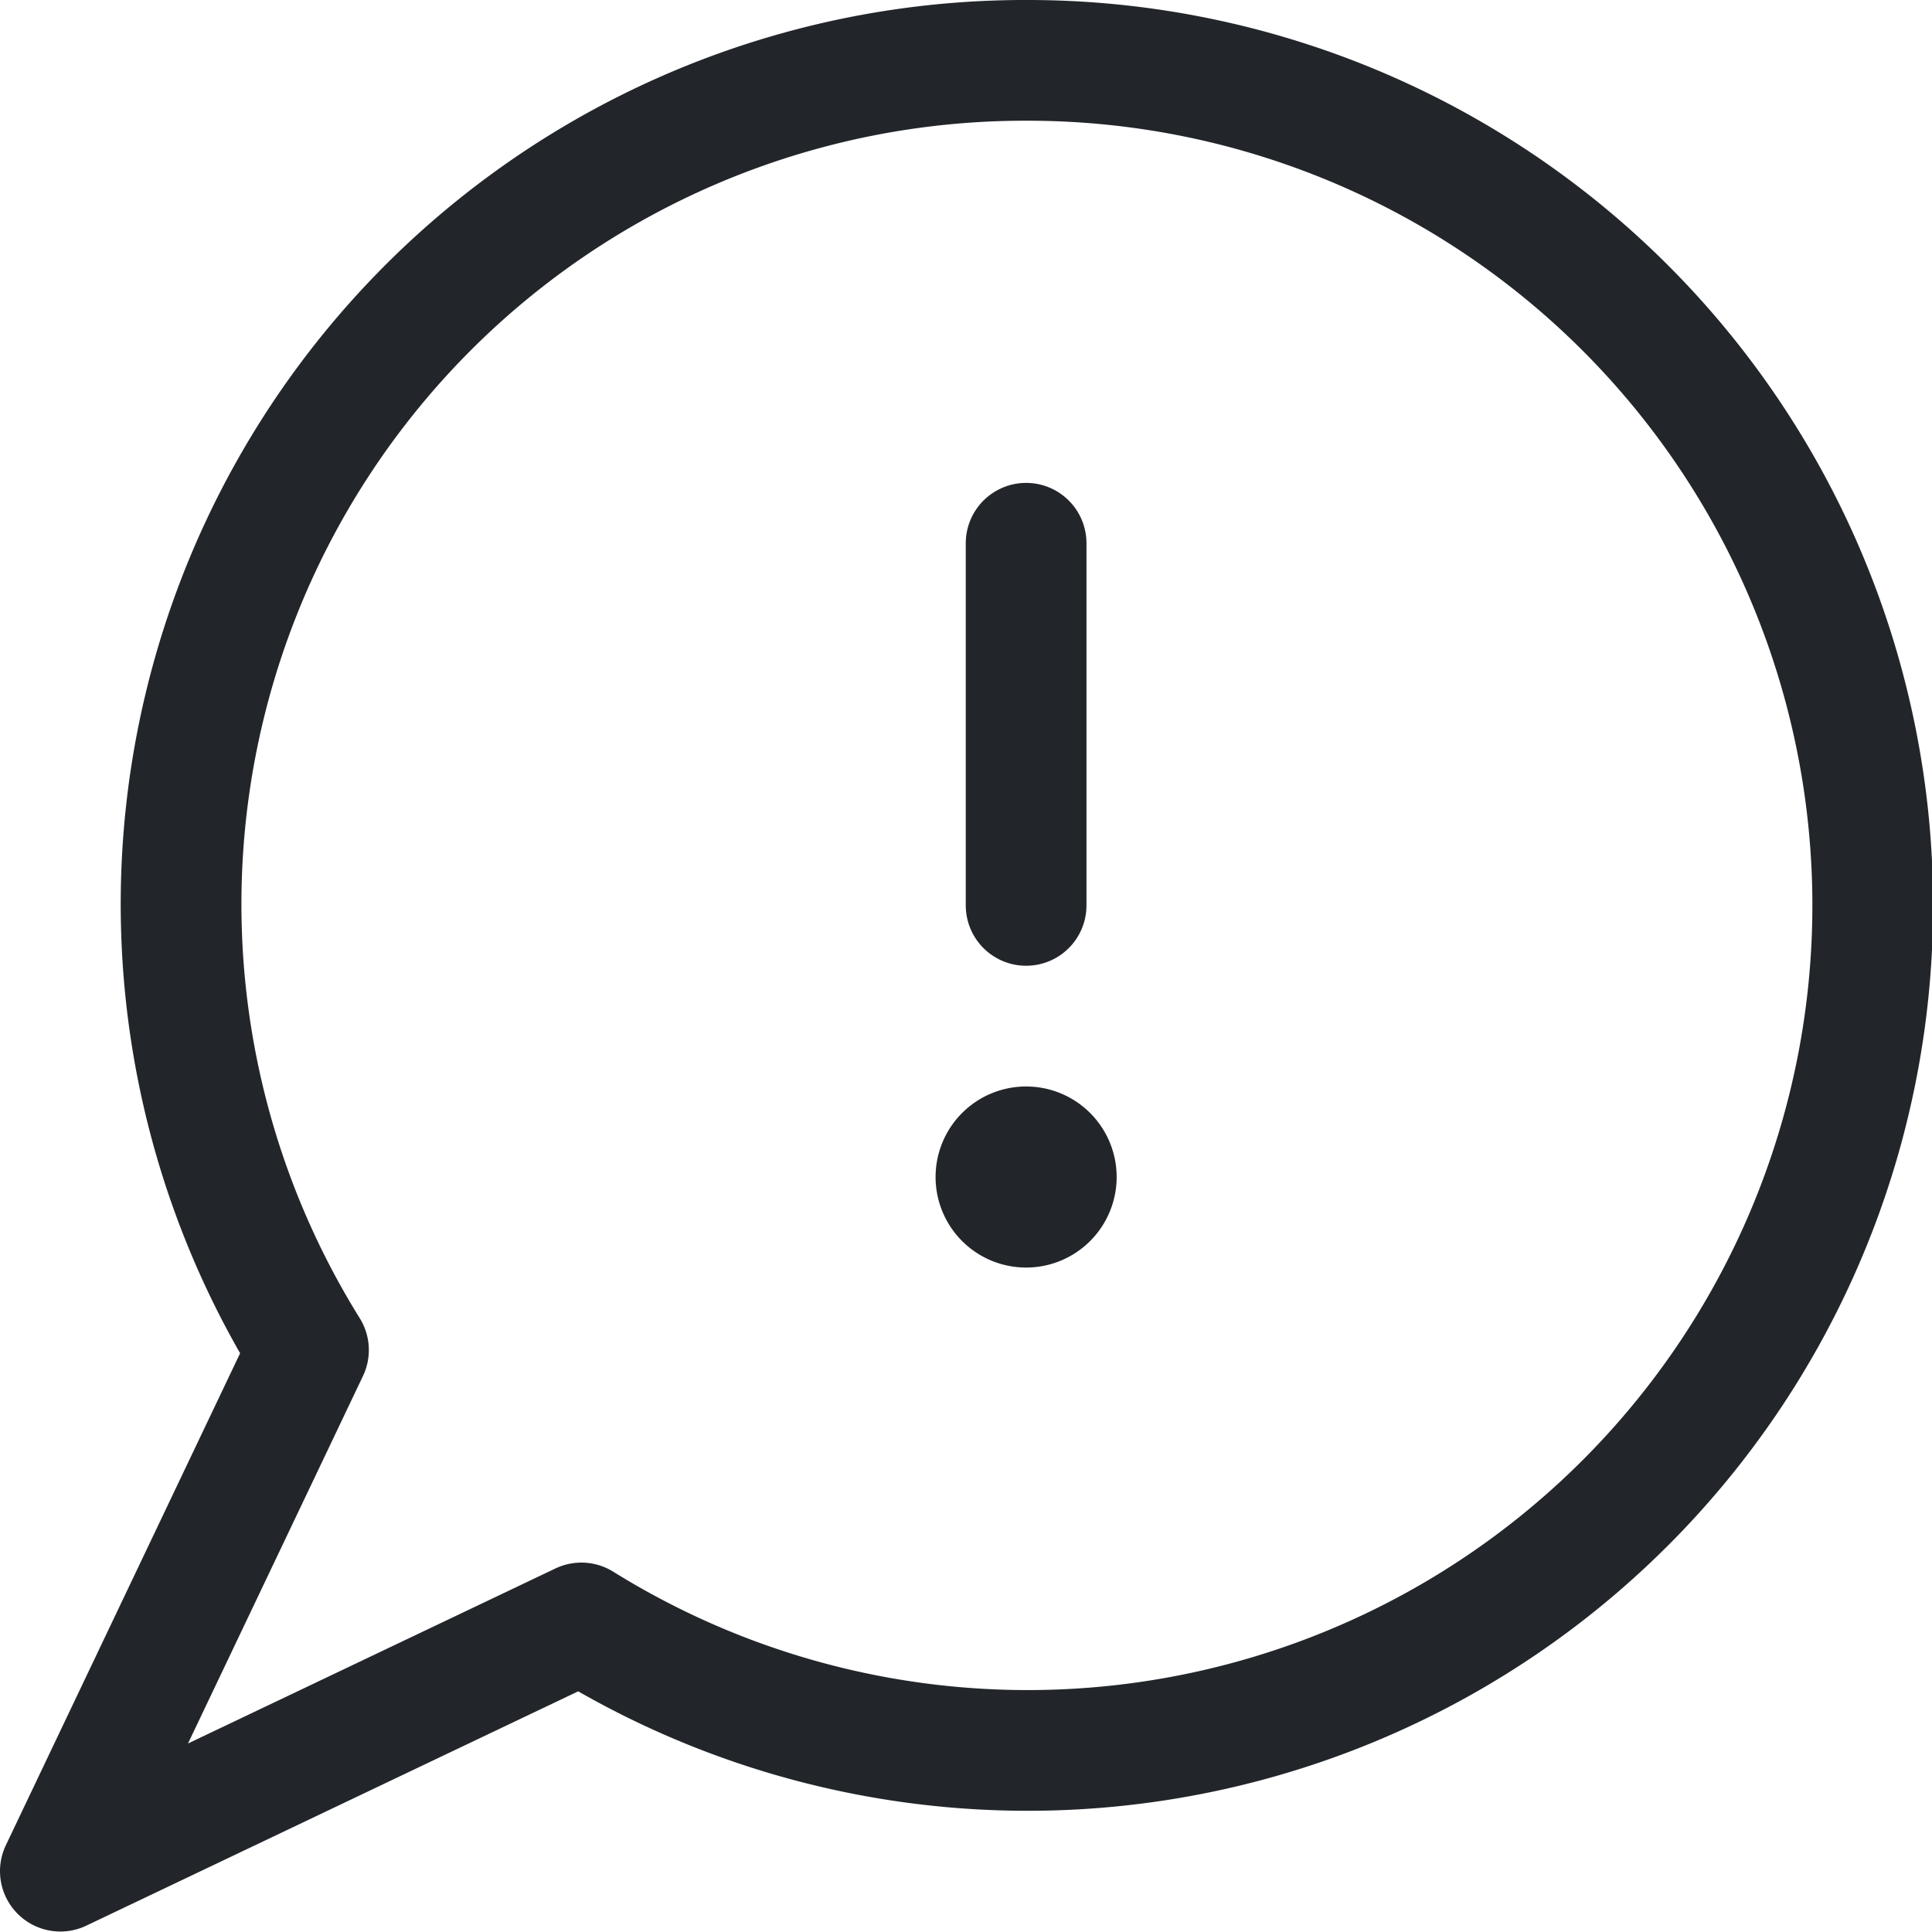
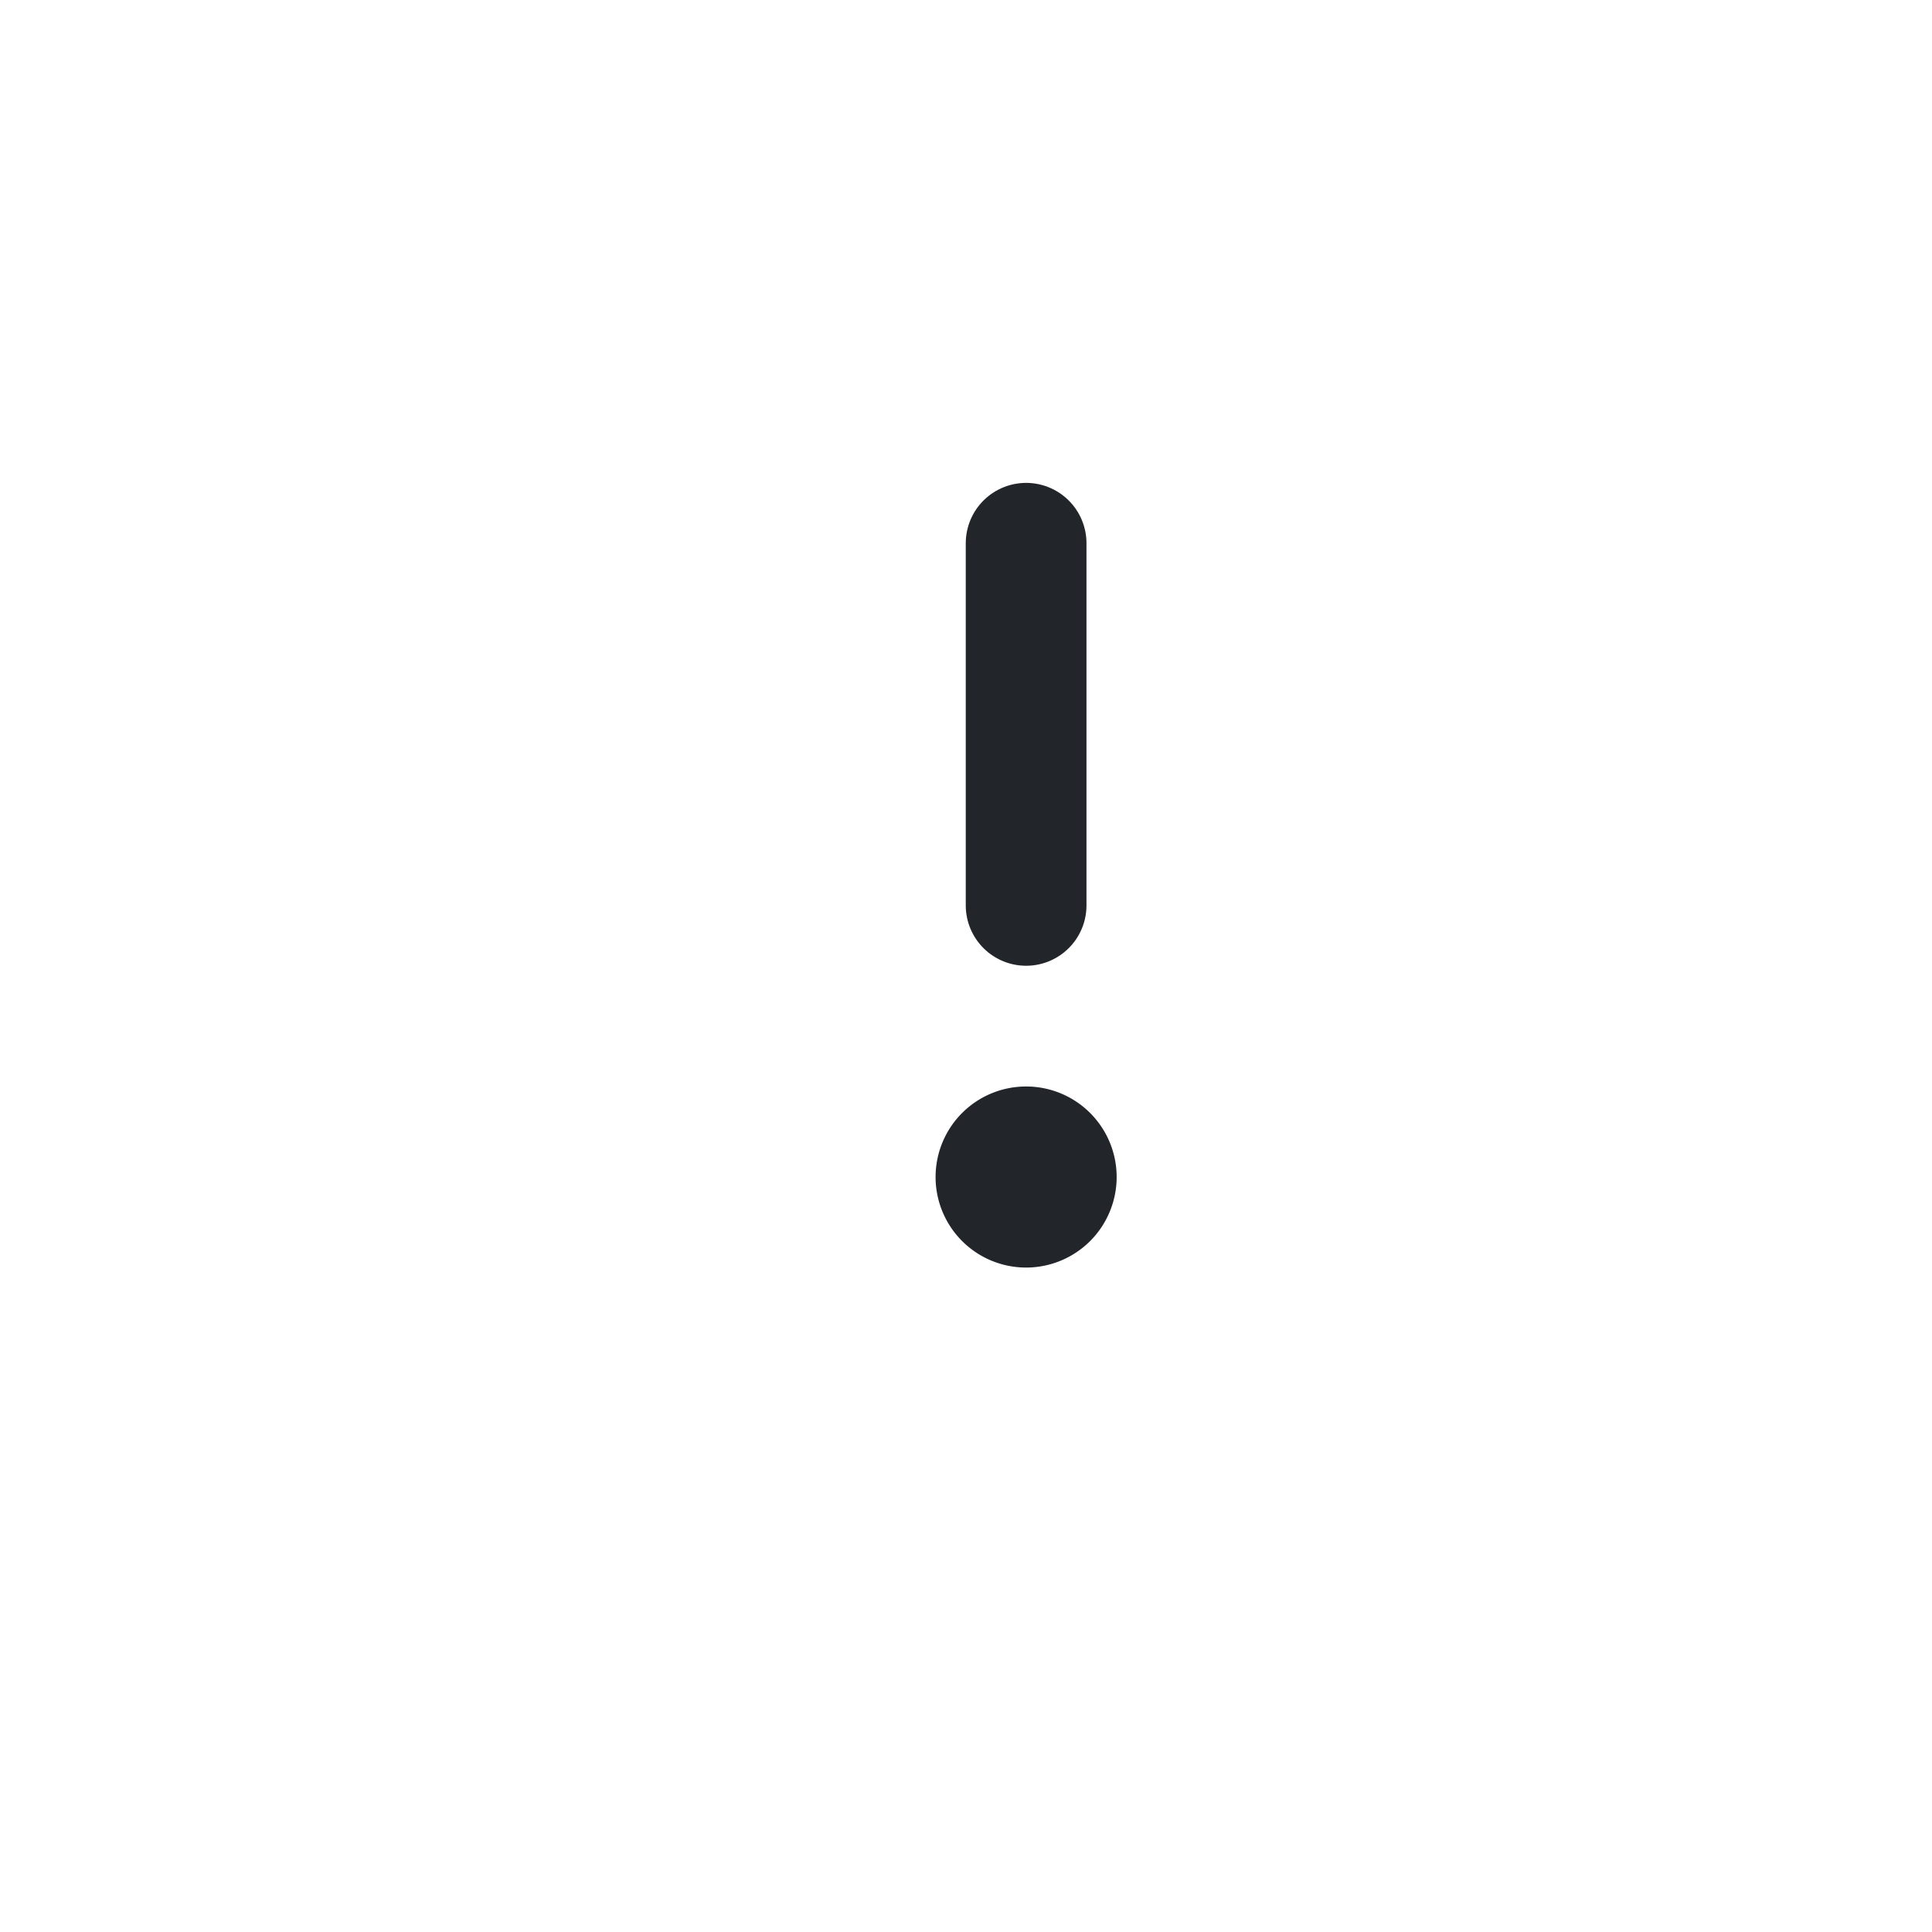
<svg xmlns="http://www.w3.org/2000/svg" height="32" viewBox="0 0 32 32" width="32">
  <g fill="none" stroke="#22262b" stroke-linecap="round" stroke-linejoin="round" stroke-width="1.5" transform="scale(1.333)">
-     <path d="m12.75.75a10.485 10.485 0 0 0 -8.917 16.025l-3.083 6.475 6.474-3.084a10.5 10.5 0 1 0 5.526-19.416z" />
    <path d="m12.75 14.25a.375.375 0 1 0 .375.375.375.375 0 0 0 -.375-.375" />
    <path d="m12.75 11.25v-4.5" />
  </g>
</svg>